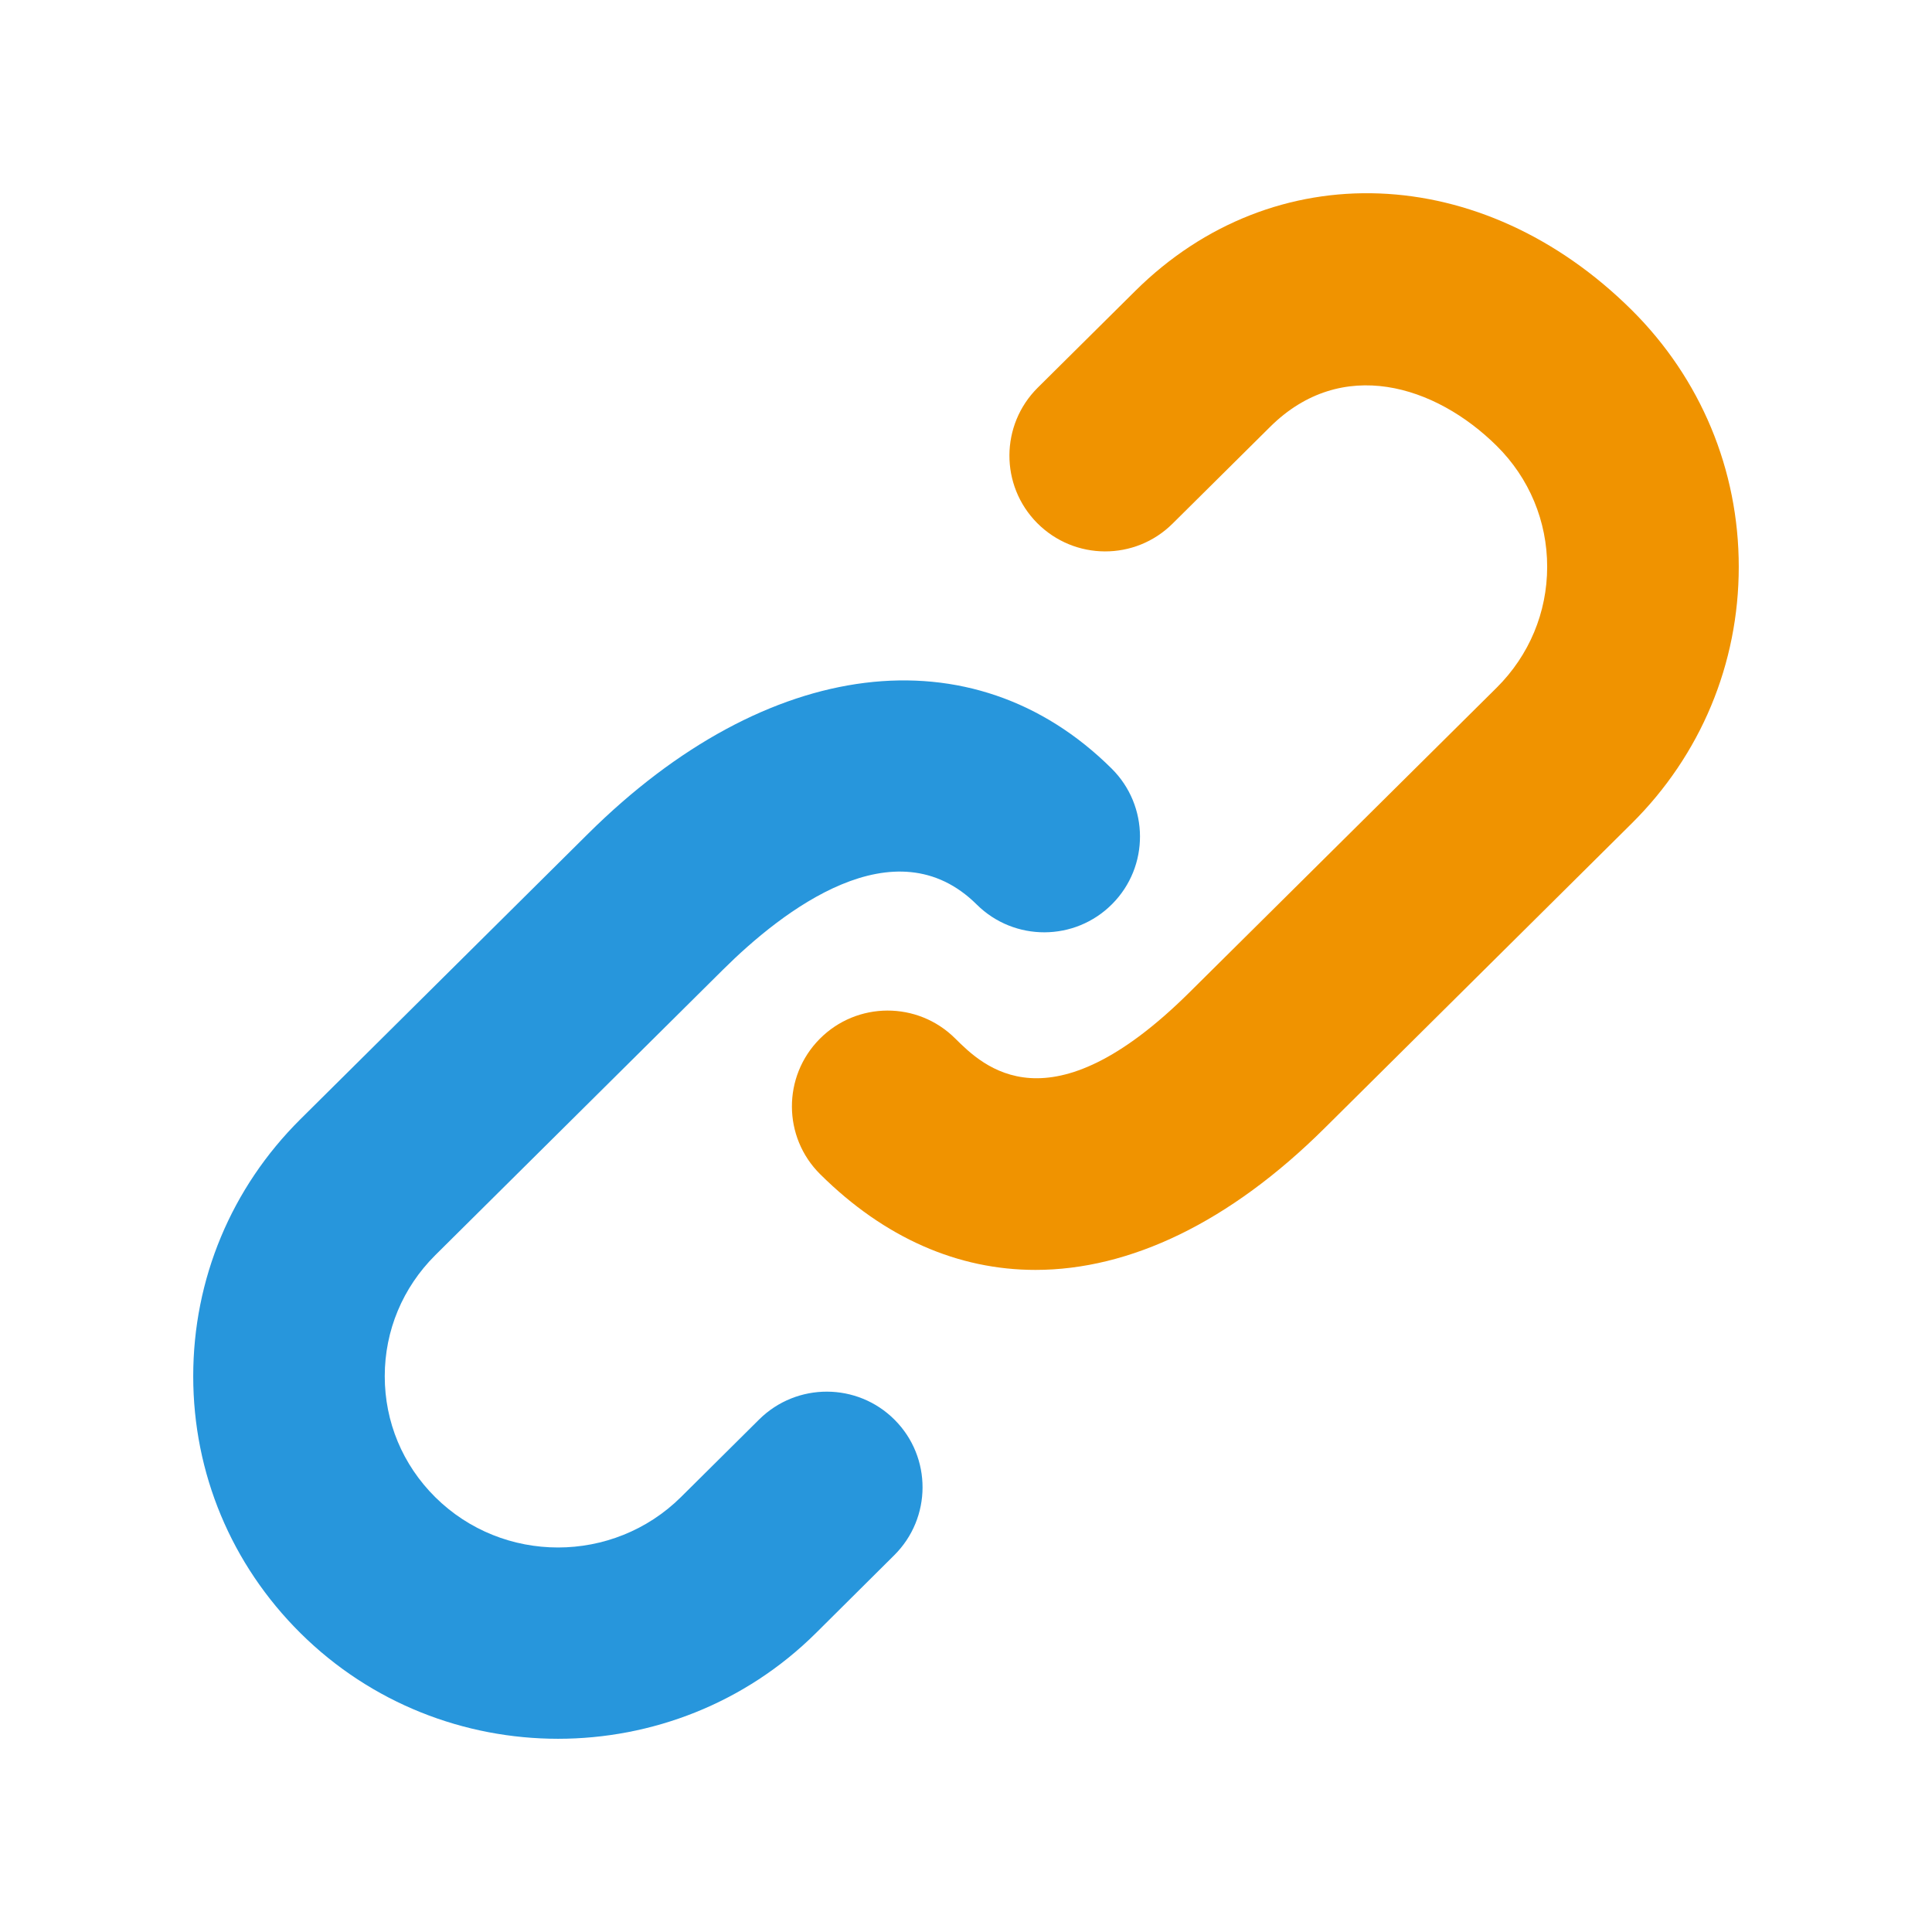
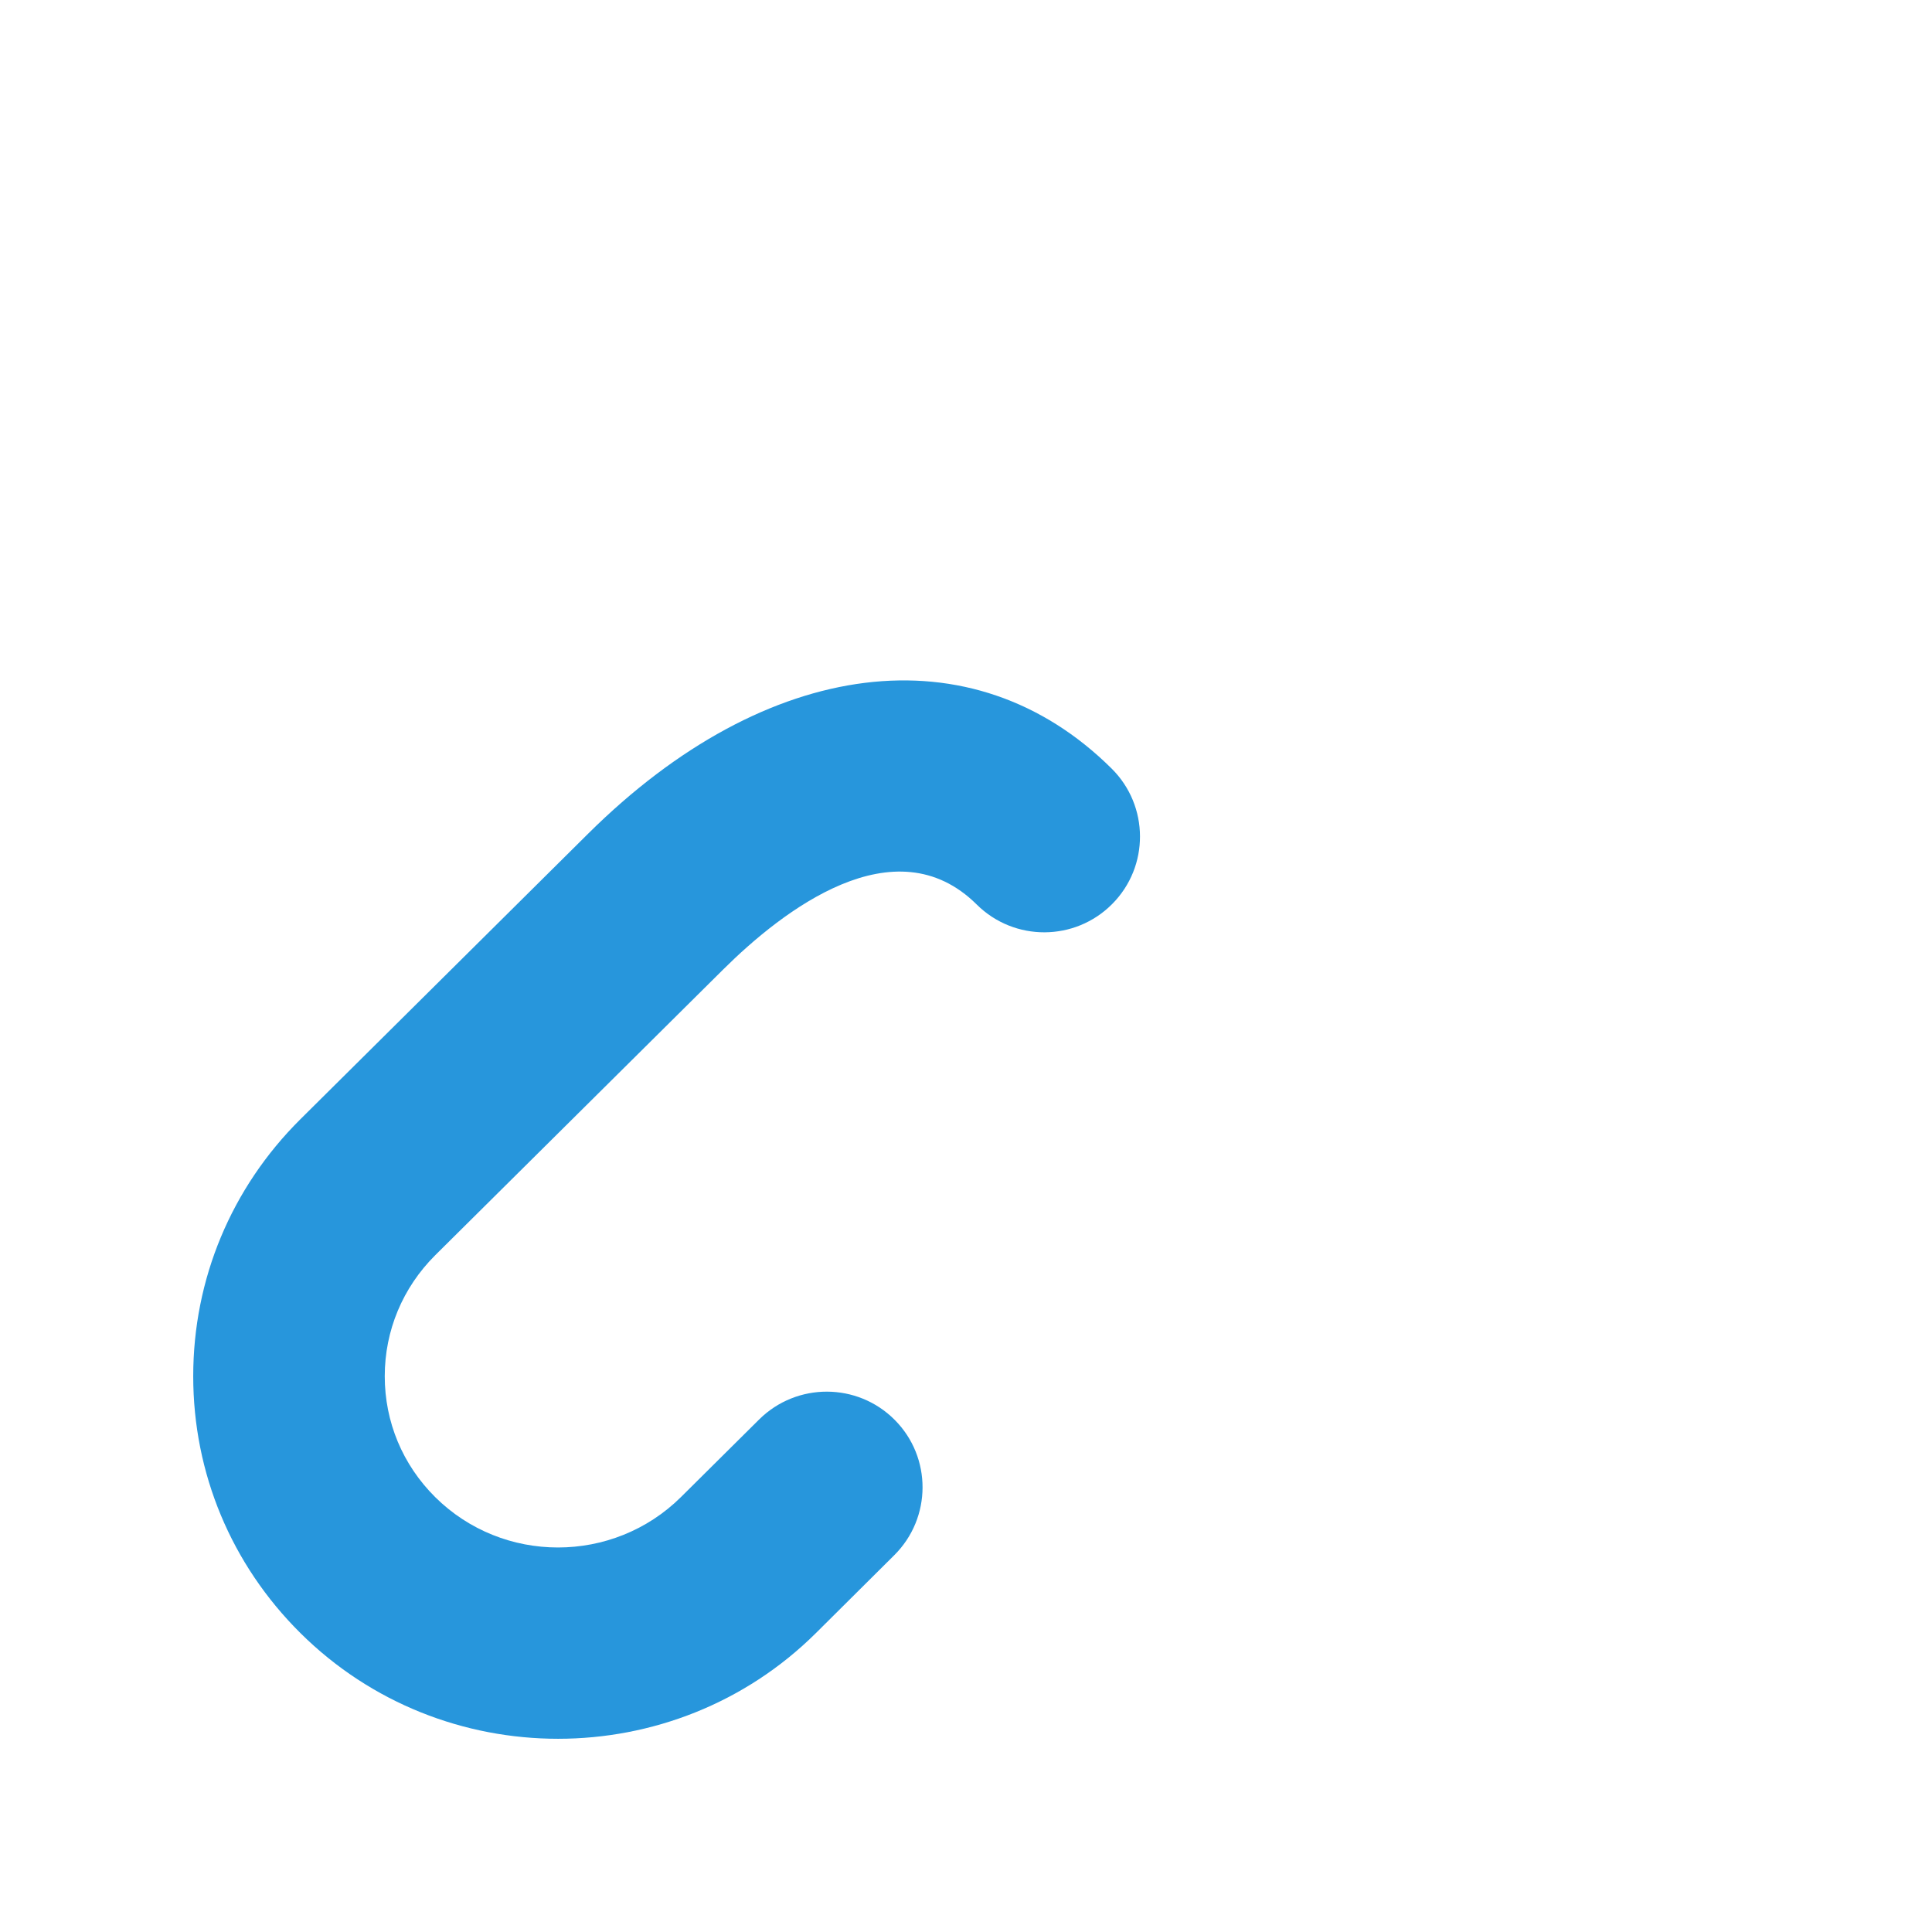
<svg xmlns="http://www.w3.org/2000/svg" version="1.1" id="Layer_1" x="0px" y="0px" width="96px" height="96px" viewBox="0 0 96 96" enable-background="new 0 0 96 96" xml:space="preserve">
  <path fill="#2796DC" d="M37.723,70.531l-3.888,3.859c-3.37,3.336-8.846,3.34-12.211,0c-1.618-1.608-2.506-3.734-2.506-6.007  c0-2.271,0.893-4.401,2.506-6.01L35.928,48.18c2.962-2.942,8.539-7.267,12.605-3.235c1.867,1.853,4.882,1.838,6.73-0.024  c1.853-1.862,1.842-4.877-0.025-6.73c-6.906-6.854-17.121-5.587-26.015,3.235L14.919,55.621c-3.427,3.408-5.318,7.939-5.318,12.763  c0,4.819,1.891,9.351,5.323,12.759c3.533,3.508,8.17,5.256,12.806,5.256c4.636,0,9.283-1.748,12.816-5.256l3.888-3.865  c1.867-1.853,1.877-4.865,0.024-6.725C42.605,68.691,39.591,68.682,37.723,70.531L37.723,70.531z" />
-   <path fill="#F09300" d="M81.077,15.403C73.656,8.04,63.283,7.641,56.41,14.457l-4.844,4.805c-1.866,1.853-1.881,4.862-0.028,6.73  c1.858,1.867,4.866,1.877,6.729,0.024l4.844-4.805c3.557-3.533,8.218-2.069,11.261,0.946c1.618,1.603,2.506,3.739,2.506,6.005  c0,2.27-0.894,4.402-2.506,6.005l-15.265,15.14c-6.975,6.922-10.252,3.676-11.649,2.289c-1.867-1.853-4.877-1.838-6.725,0.024  c-1.853,1.866-1.843,4.882,0.024,6.729c3.202,3.178,6.864,4.752,10.694,4.752c4.693,0,9.652-2.361,14.365-7.041l15.26-15.141  c3.432-3.403,5.322-7.934,5.322-12.754S84.508,18.812,81.077,15.403L81.077,15.403z" />
</svg>